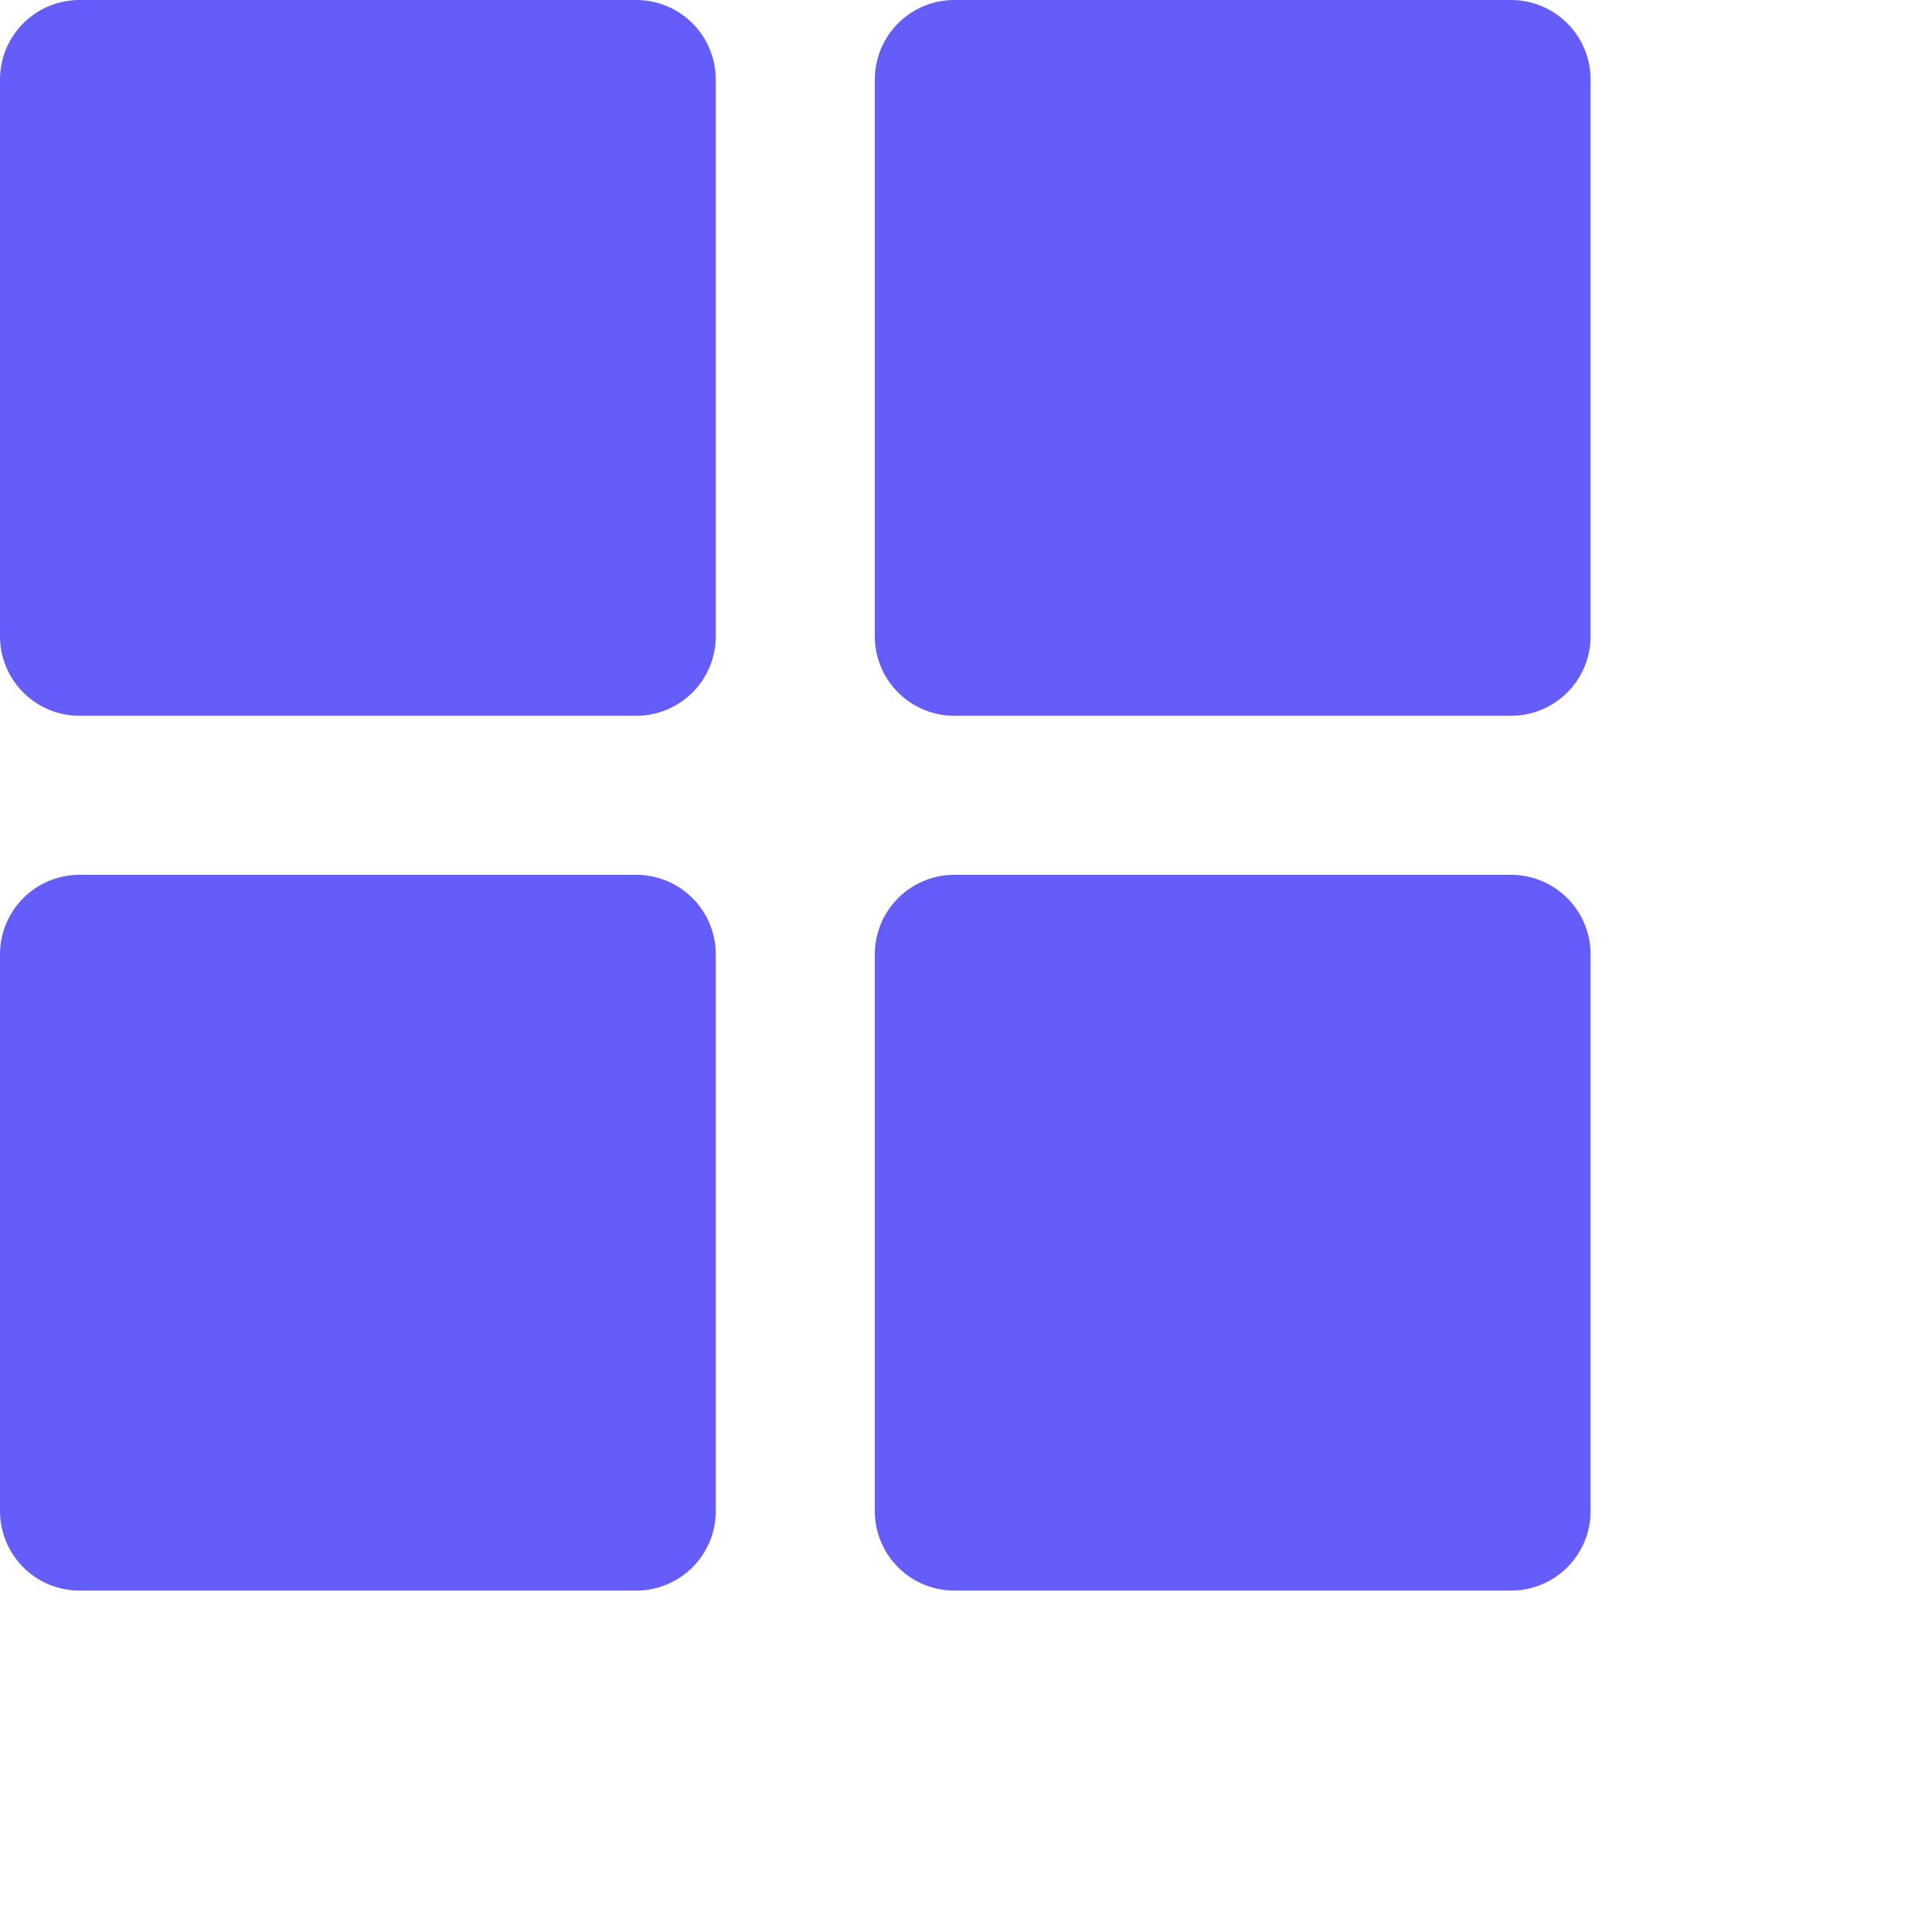
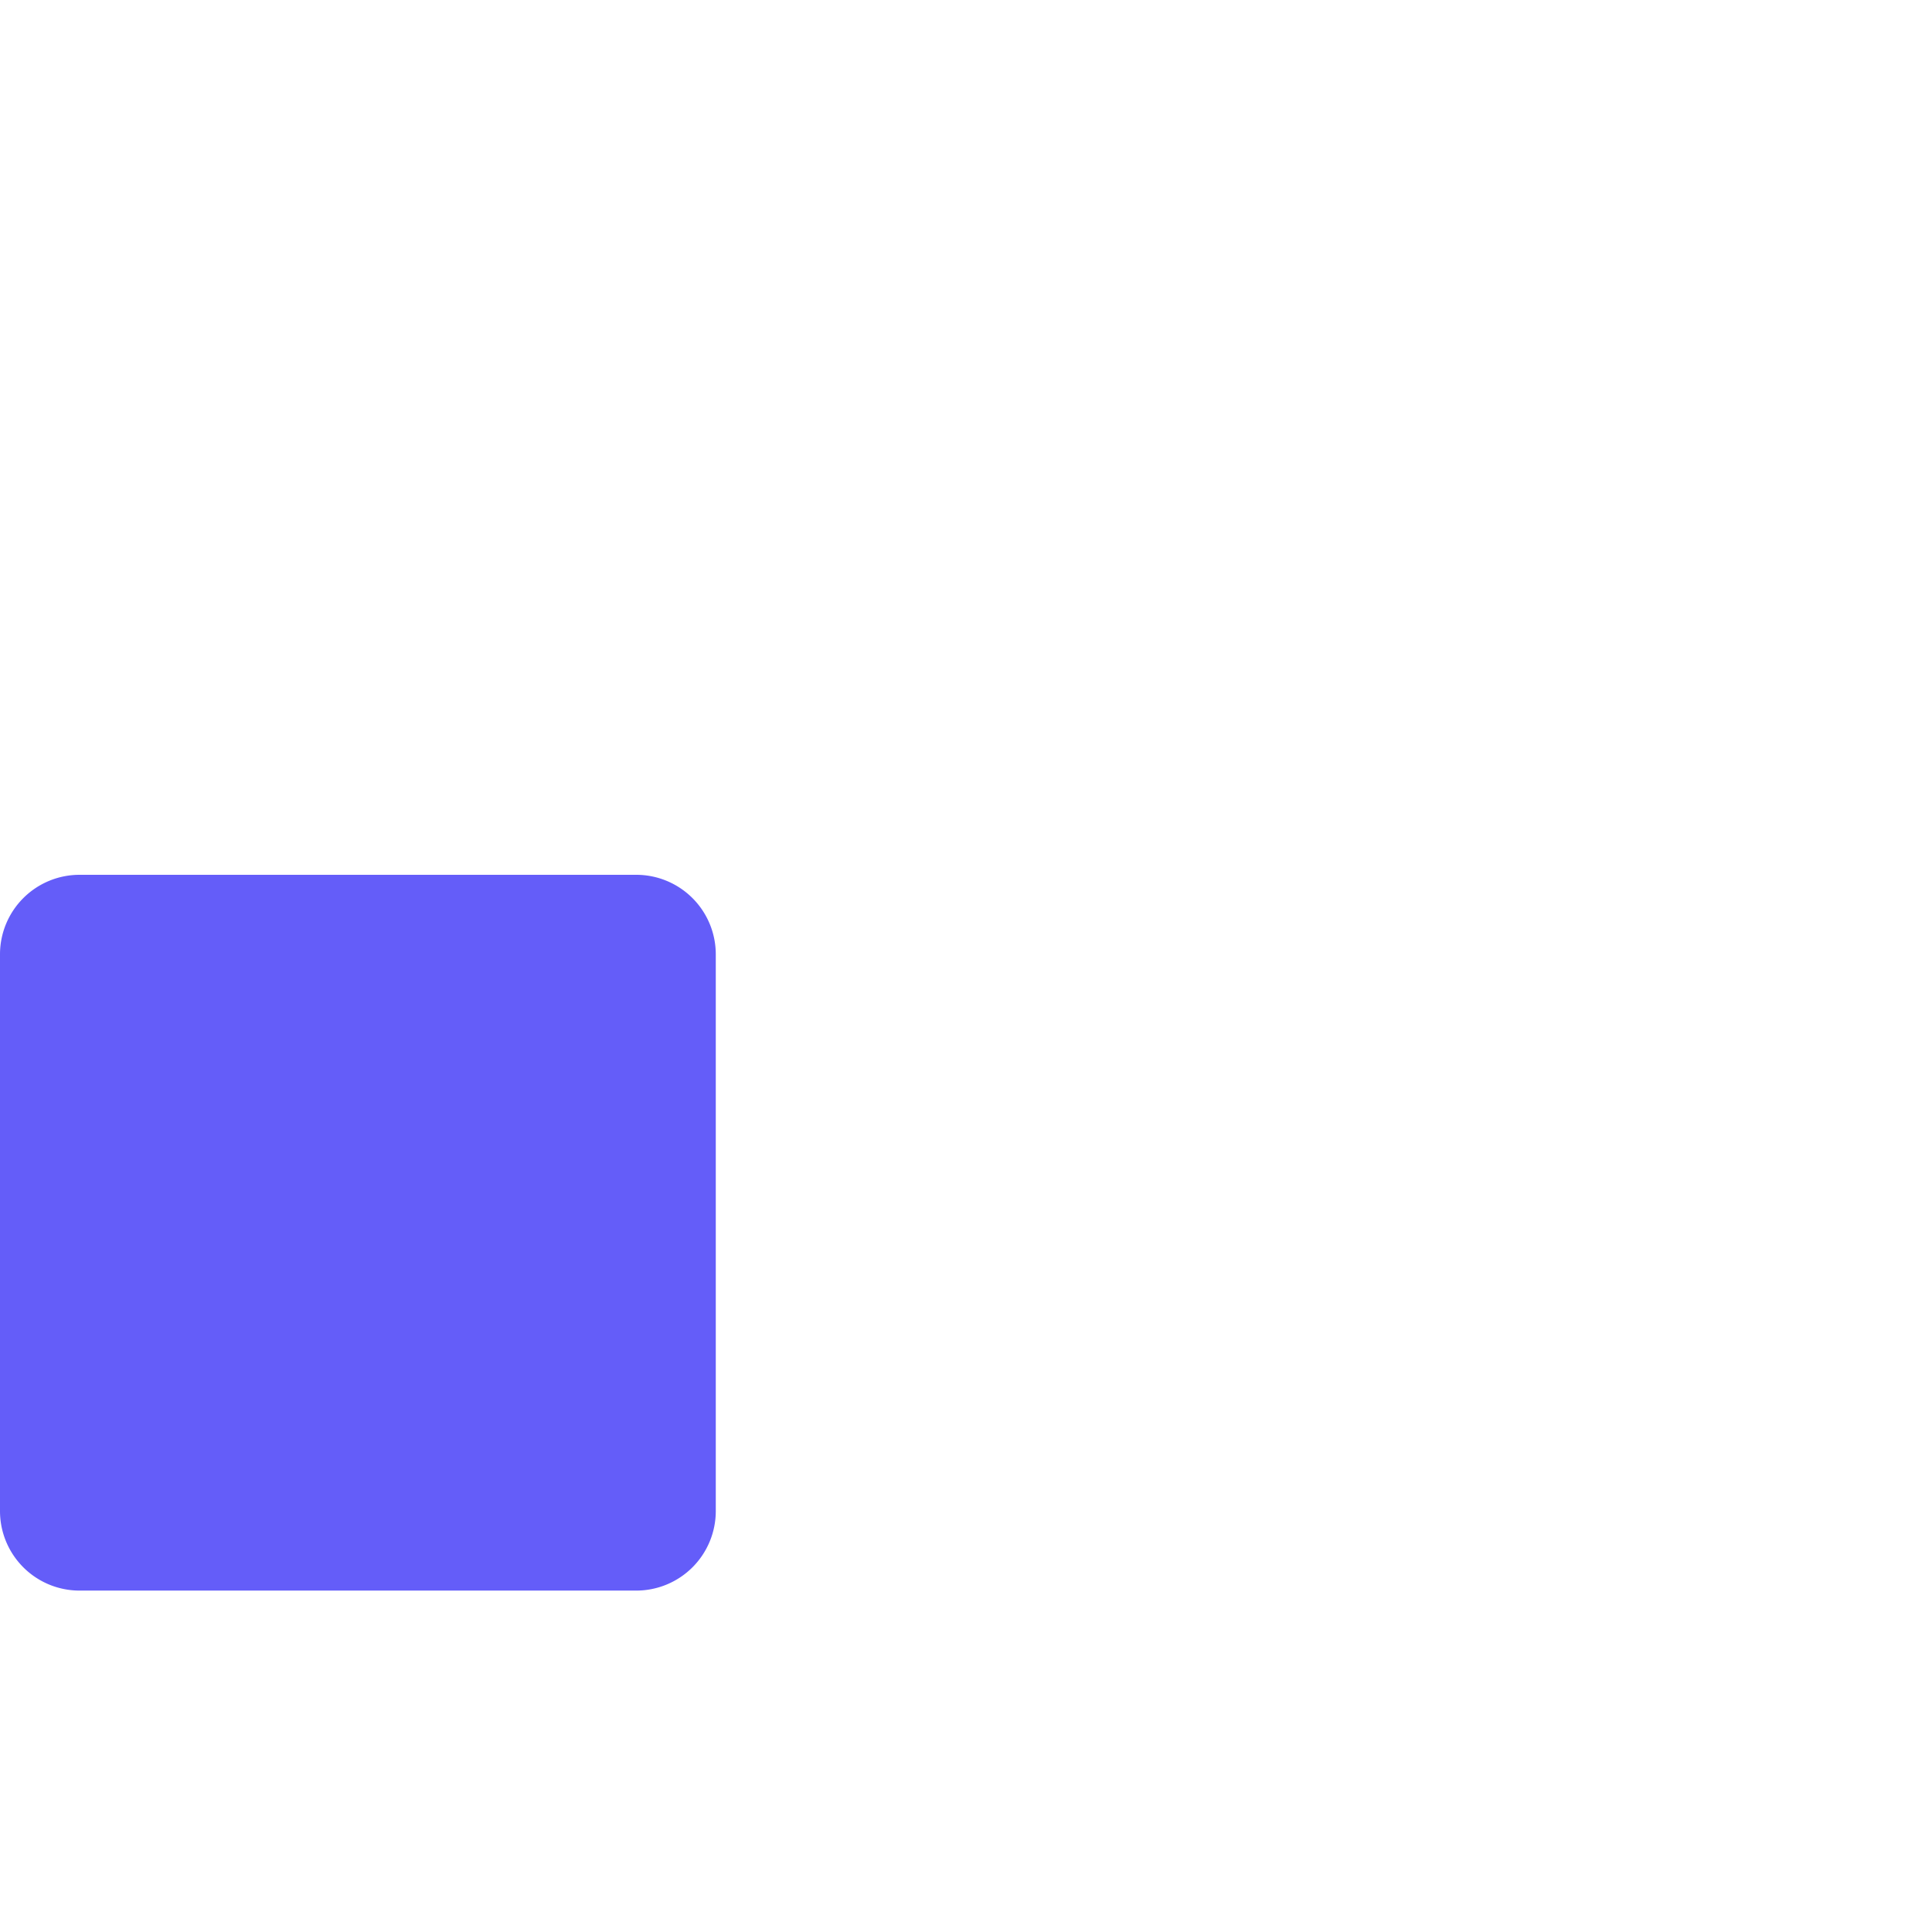
<svg xmlns="http://www.w3.org/2000/svg" width="35" height="35" viewBox="0 0 35 35">
-   <rect id="Rectangle_6743" data-name="Rectangle 6743" width="35" height="35" transform="translate(277 1048)" fill="#e2e2e2" />
-   <path id="Path_2680" data-name="Path 2680" d="M15.526,4H5.441A1.441,1.441,0,0,0,4,5.441V15.526a1.441,1.441,0,0,0,1.441,1.441H15.526a1.441,1.441,0,0,0,1.441-1.441V5.441A1.441,1.441,0,0,0,15.526,4Z" transform="translate(-4 -4)" fill="#645df9" />
-   <path id="Path_2681" data-name="Path 2681" d="M37.526,4H27.441A1.441,1.441,0,0,0,26,5.441V15.526a1.441,1.441,0,0,0,1.441,1.441H37.526a1.441,1.441,0,0,0,1.441-1.441V5.441A1.441,1.441,0,0,0,37.526,4Z" transform="translate(-10.152 -4)" fill="#645df9" />
  <path id="Path_2682" data-name="Path 2682" d="M15.526,26H5.441A1.441,1.441,0,0,0,4,27.441V37.526a1.441,1.441,0,0,0,1.441,1.441H15.526a1.441,1.441,0,0,0,1.441-1.441V27.441A1.441,1.441,0,0,0,15.526,26Z" transform="translate(-4 -10.152)" fill="#645df9" />
-   <path id="Path_2683" data-name="Path 2683" d="M37.526,26H27.441A1.441,1.441,0,0,0,26,27.441V37.526a1.441,1.441,0,0,0,1.441,1.441H37.526a1.441,1.441,0,0,0,1.441-1.441V27.441A1.441,1.441,0,0,0,37.526,26Z" transform="translate(-10.152 -10.152)" fill="#645df9" />
</svg>